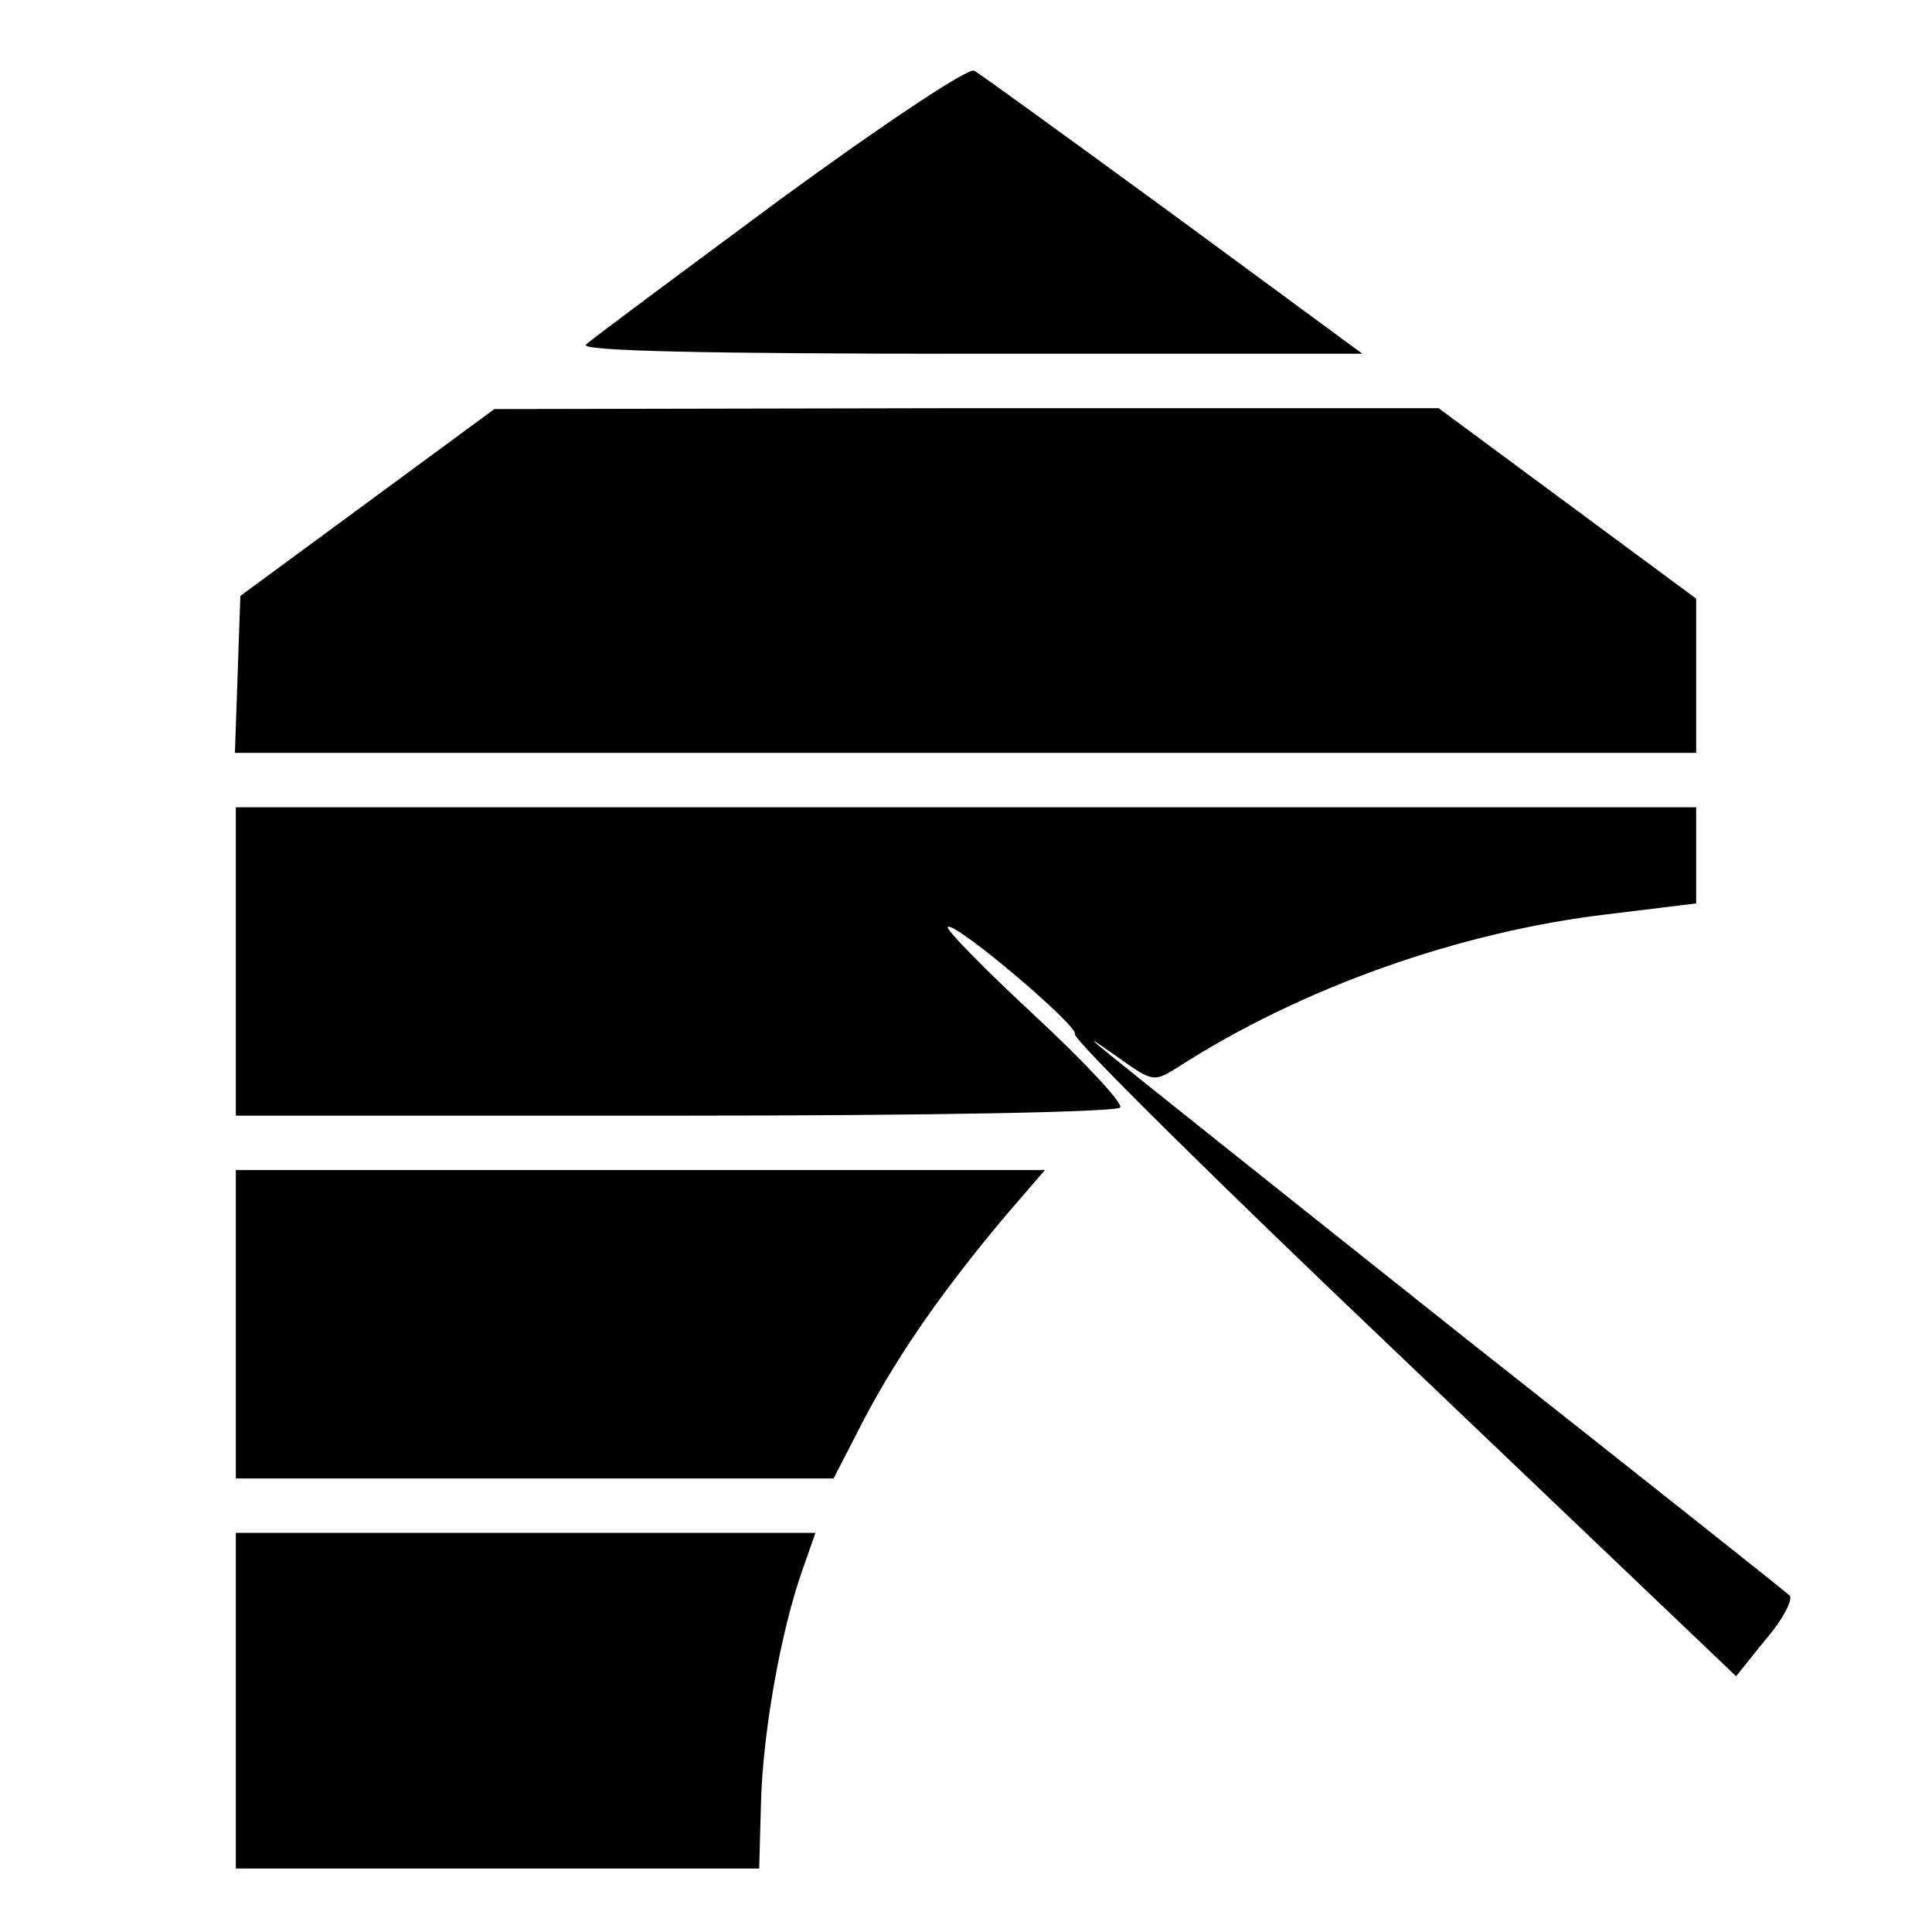
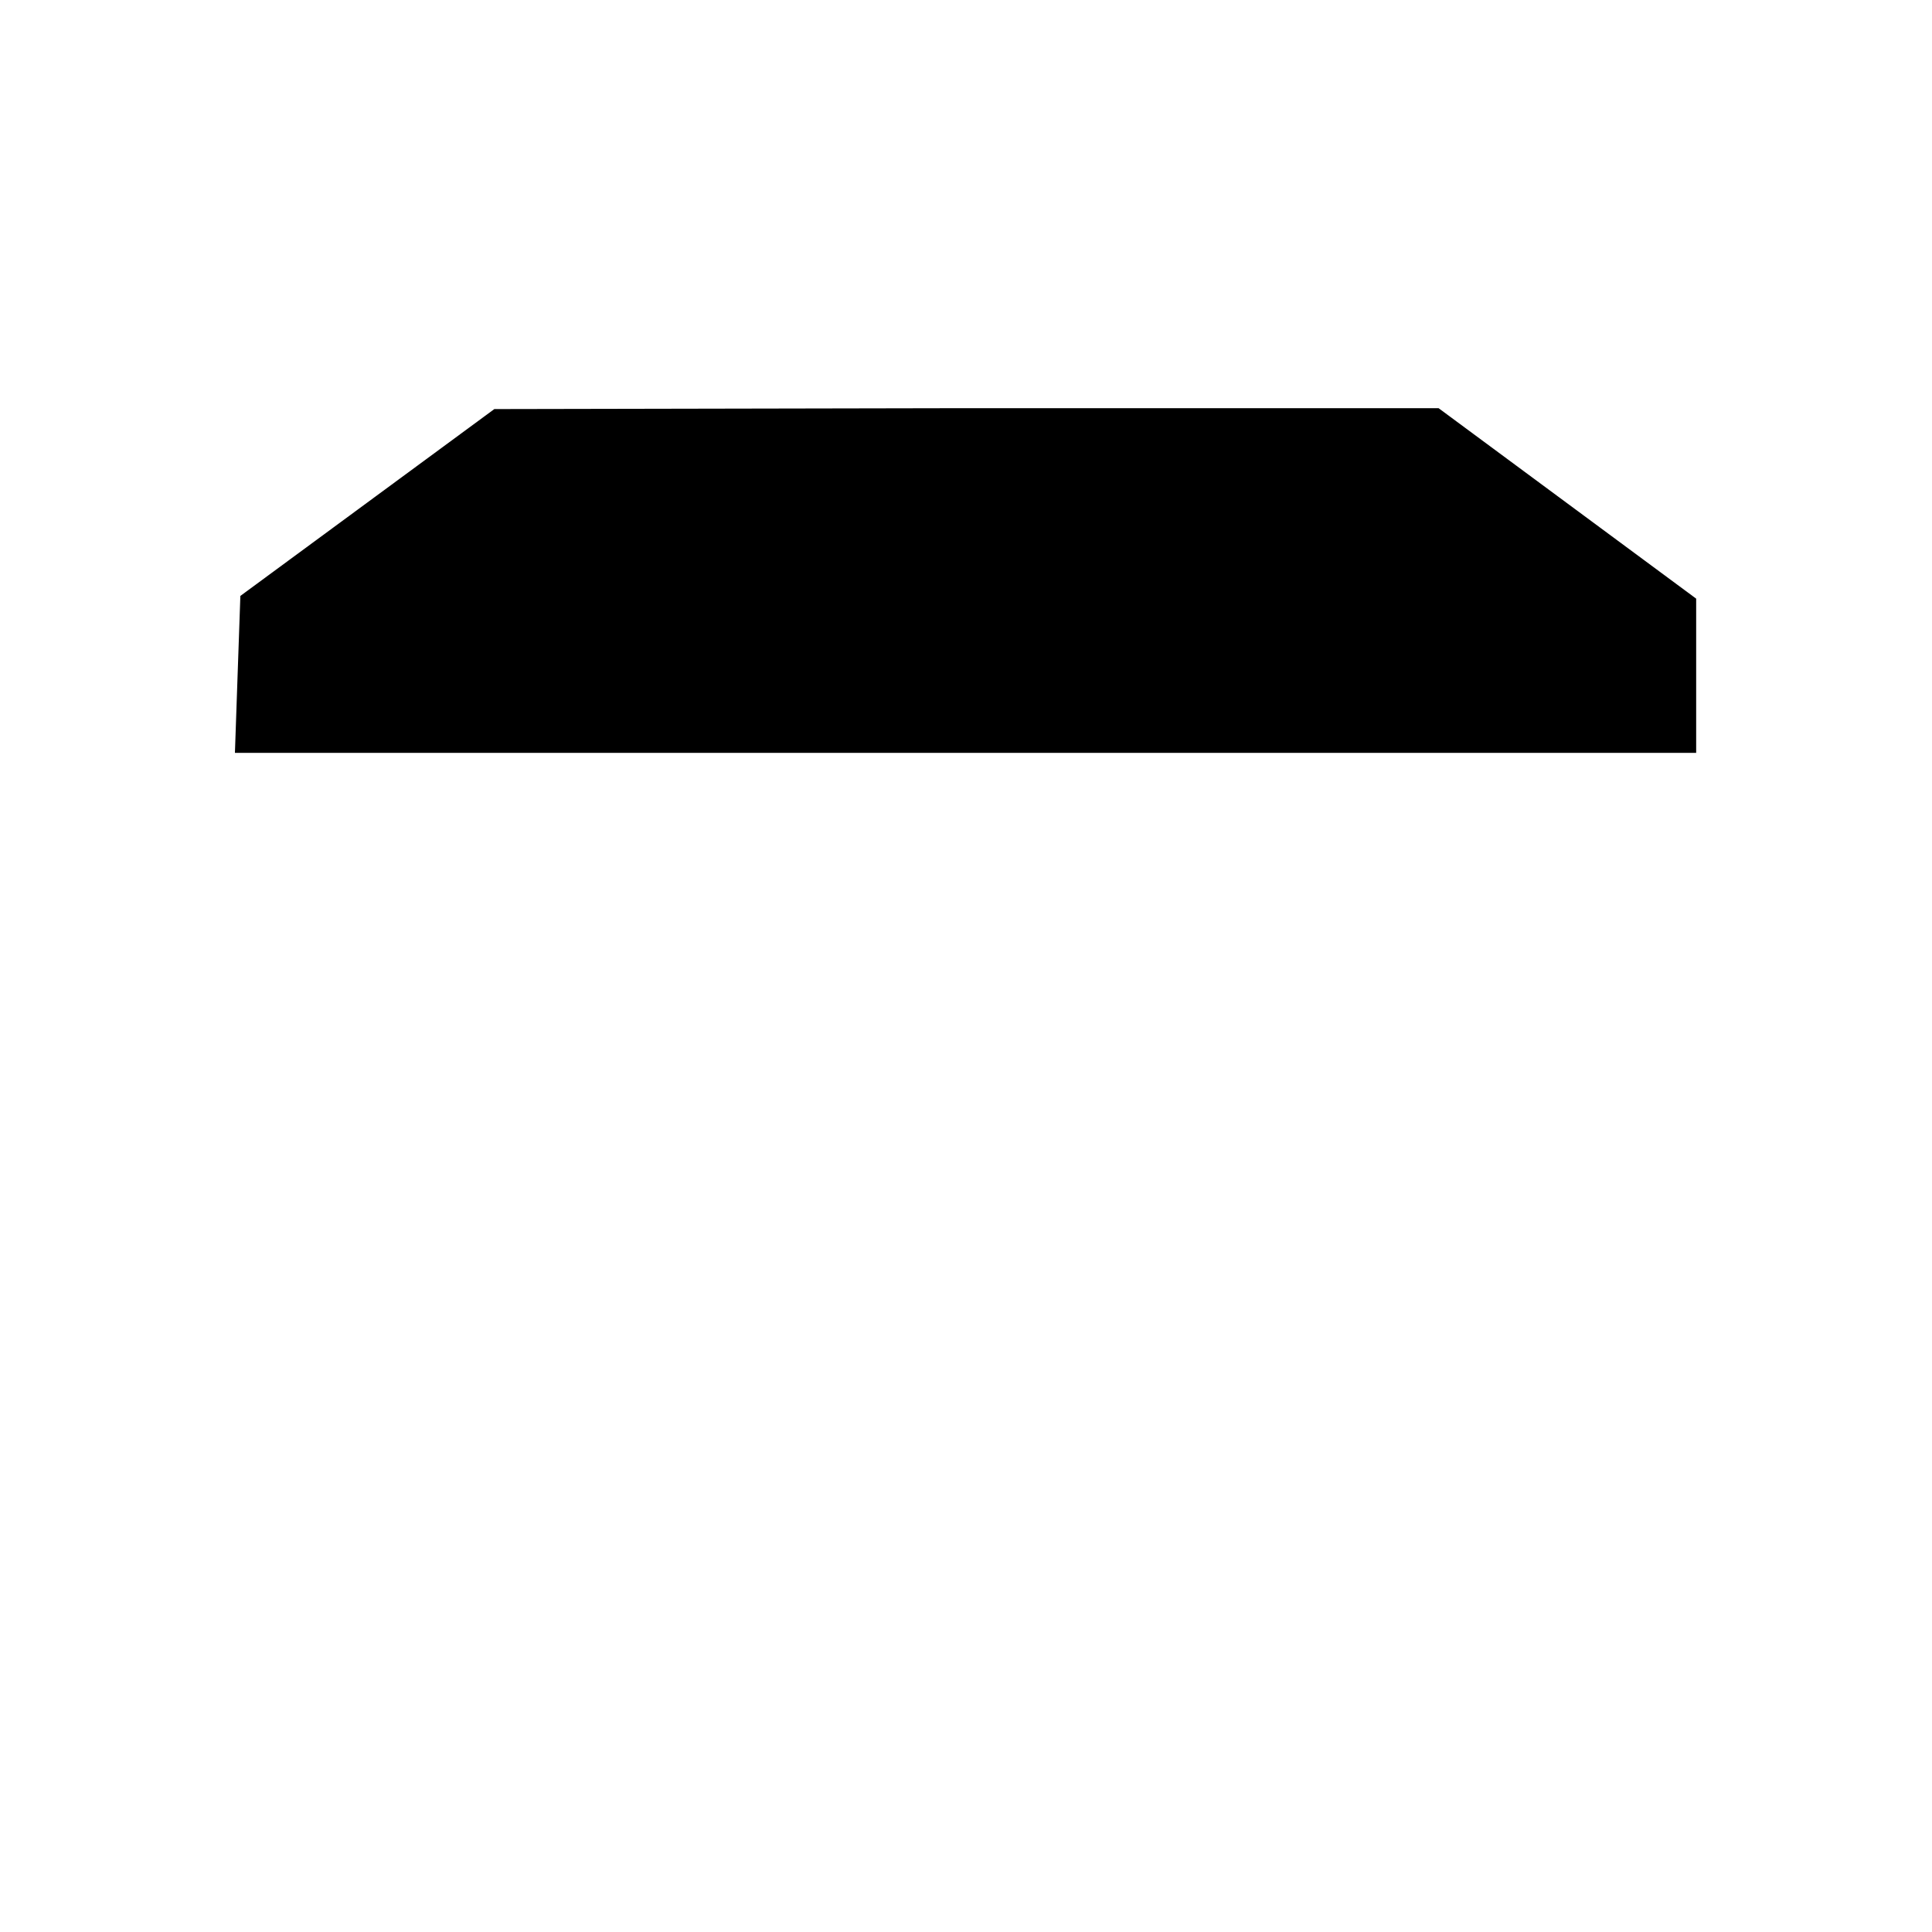
<svg xmlns="http://www.w3.org/2000/svg" version="1.0" width="213pt" height="213pt" viewBox="0 0 213 213" preserveAspectRatio="xMidYMid meet">
  <g transform="translate(0,213) scale(0.1,-0.1)" fill="#000000" stroke="none">
-     <path d="M860 1910 c-112 -83 -208 -154 -214 -160 -7 -7 134 -10 423 -10 l433 0 -208 153 c-115 84 -214 156 -220 159 -6 4 -102 -60 -214 -142z" />
    <path d="M405 1576 l-140 -103 -3 -86 -3 -87 806 0 805 0 0 85 0 85 -142 105 -142 105 -521 0 -520 -1 -140 -103z" />
-     <path d="M260 1070 l0 -170 484 0 c285 0 487 4 491 9 3 5 -40 51 -95 102 -55 51 -98 95 -95 97 7 7 145 -110 140 -118 -3 -5 160 -166 362 -358 l367 -350 33 41 c19 22 30 44 26 48 -4 4 -168 134 -363 288 -195 155 -368 293 -385 307 -27 22 -26 22 8 -2 38 -27 39 -27 65 -11 136 88 312 150 474 169 l98 12 0 53 0 53 -805 0 -805 0 0 -170z" />
-     <path d="M260 670 l0 -170 329 0 330 0 35 68 c39 73 87 141 154 221 l44 51 -446 0 -446 0 0 -170z" />
-     <path d="M260 255 l0 -185 288 0 289 0 2 73 c2 77 22 190 46 257 l14 40 -319 0 -320 0 0 -185z" />
  </g>
</svg>